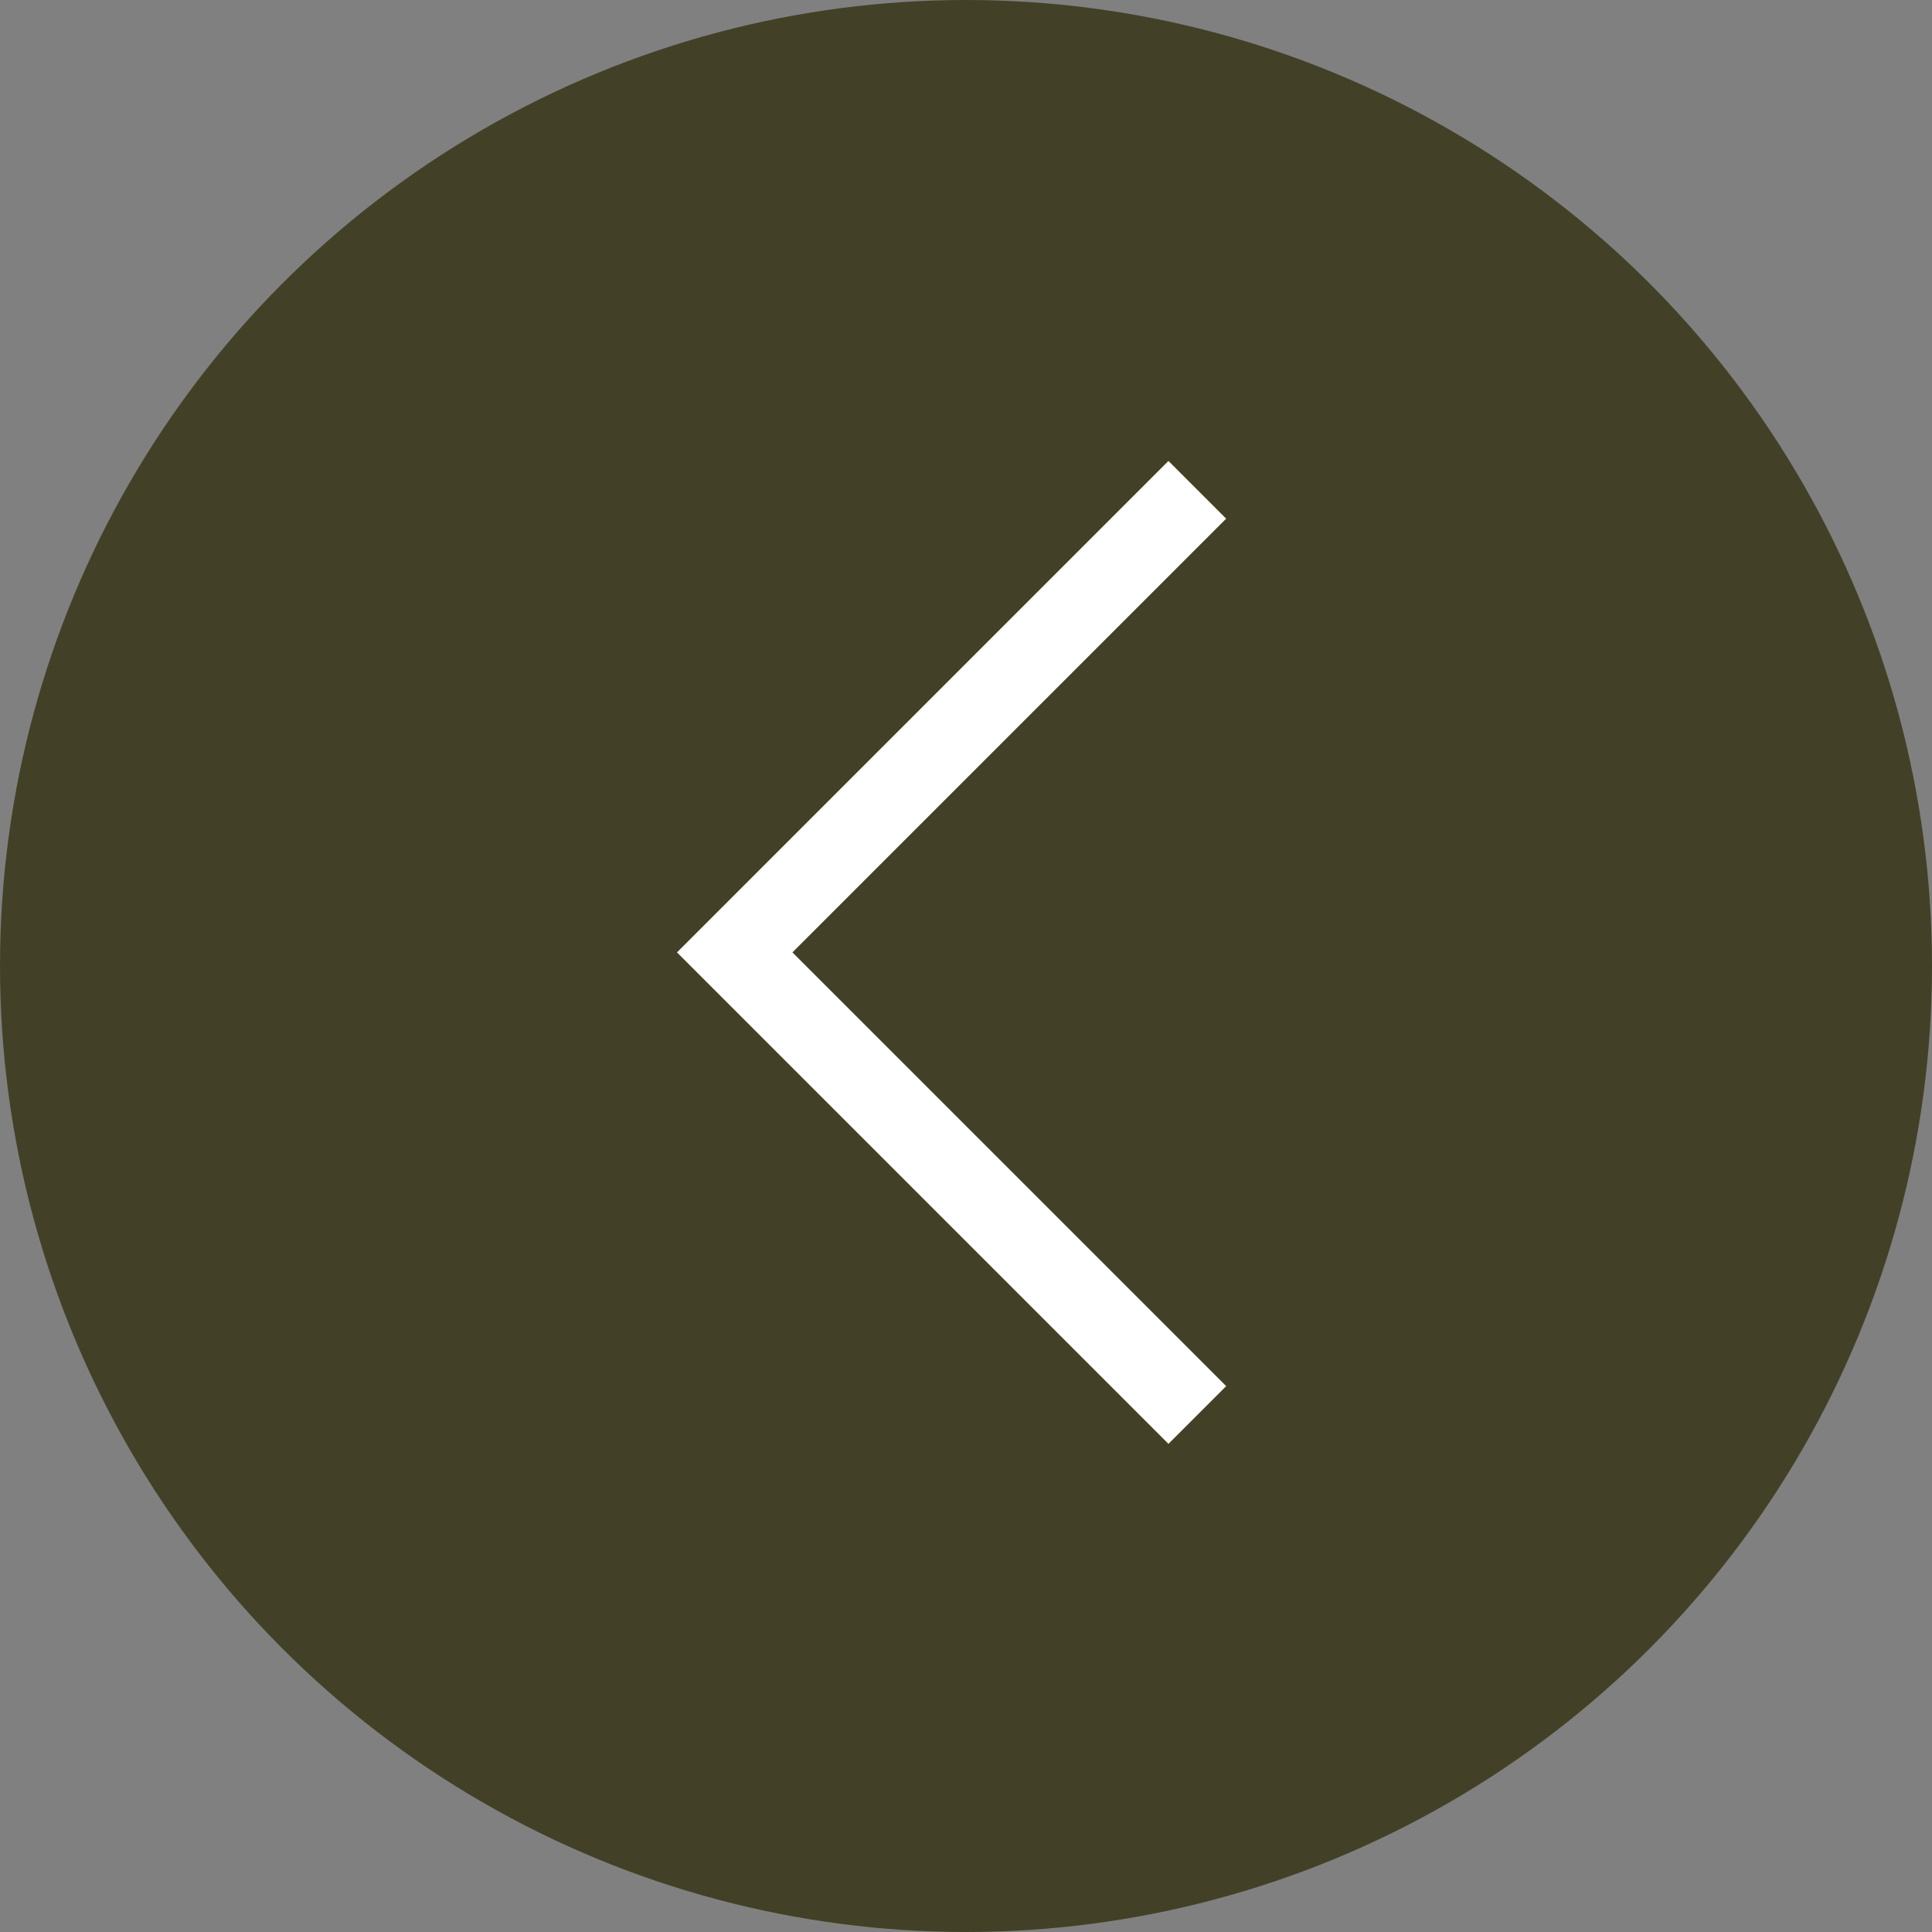
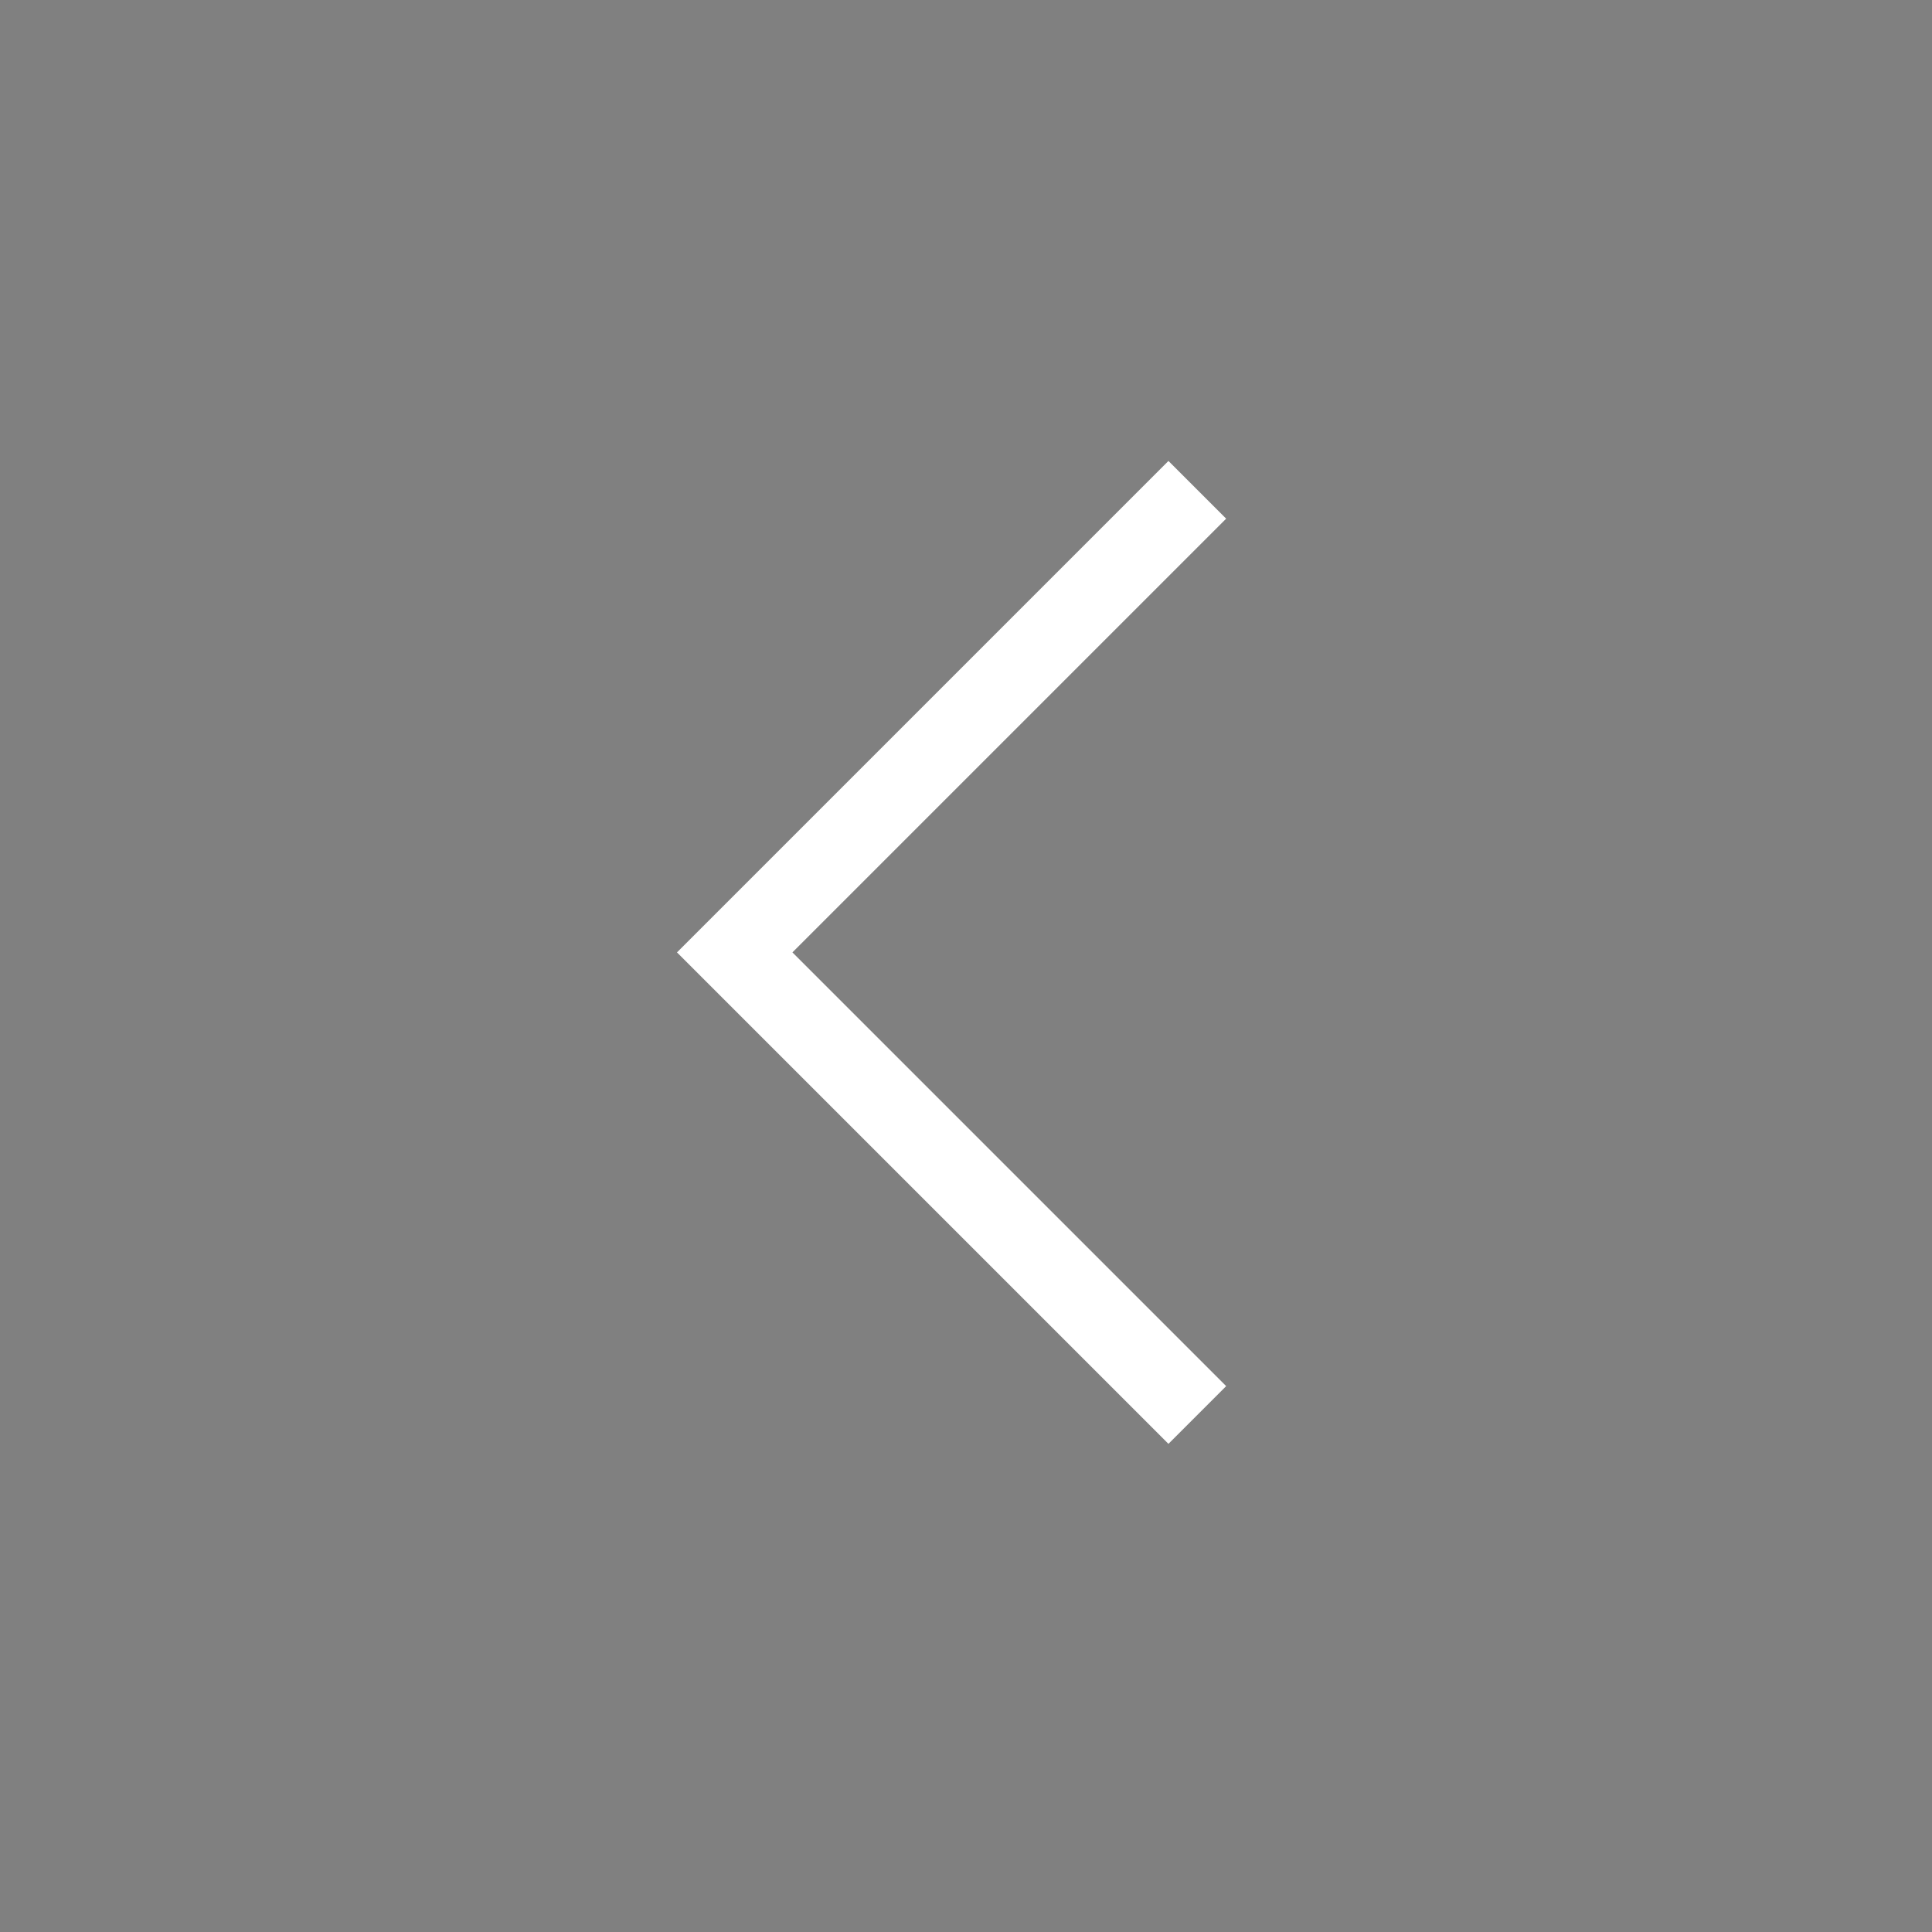
<svg xmlns="http://www.w3.org/2000/svg" width="71" height="71" viewBox="0 0 71 71" fill="none">
  <rect x="0" y="0" width="71" height="71" fill="#808080" stroke="none" />
-   <circle cx="35.5" cy="35.5" r="35.5" transform="rotate(-180 35.5 35.5)" fill="#424127" />
  <path d="M44 52L27 35L44 18" stroke="white" stroke-width="3" />
</svg>